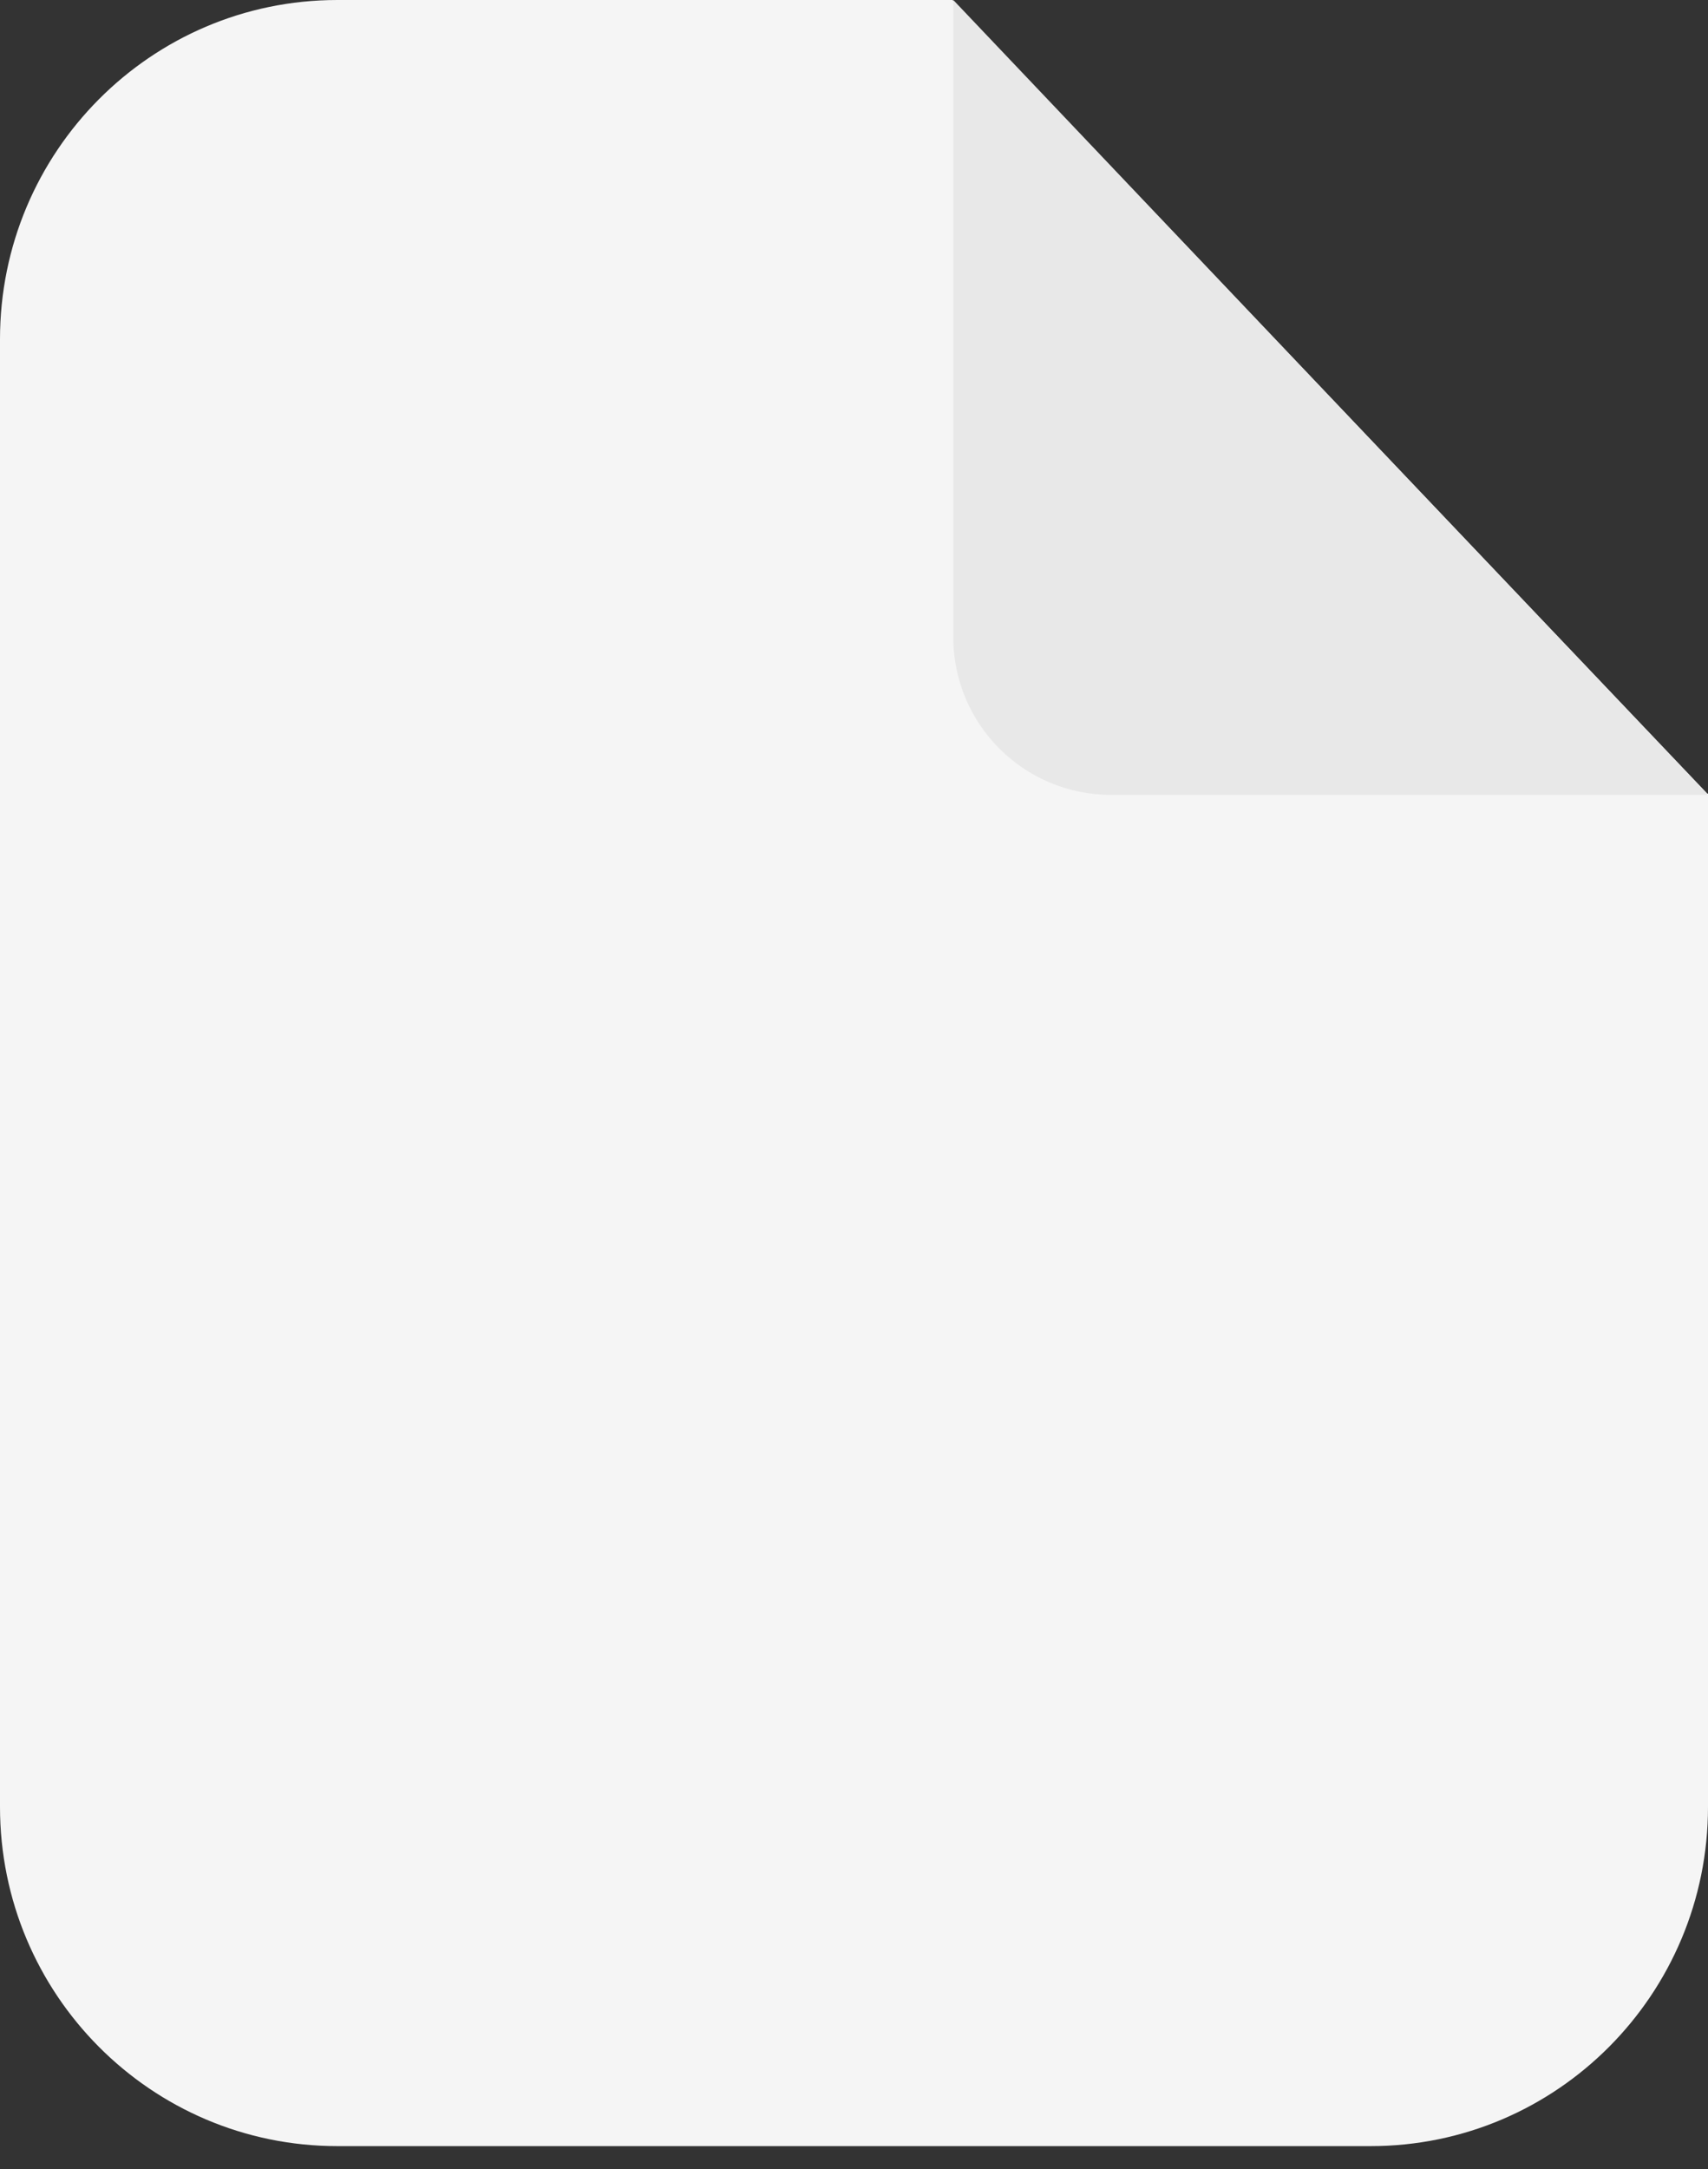
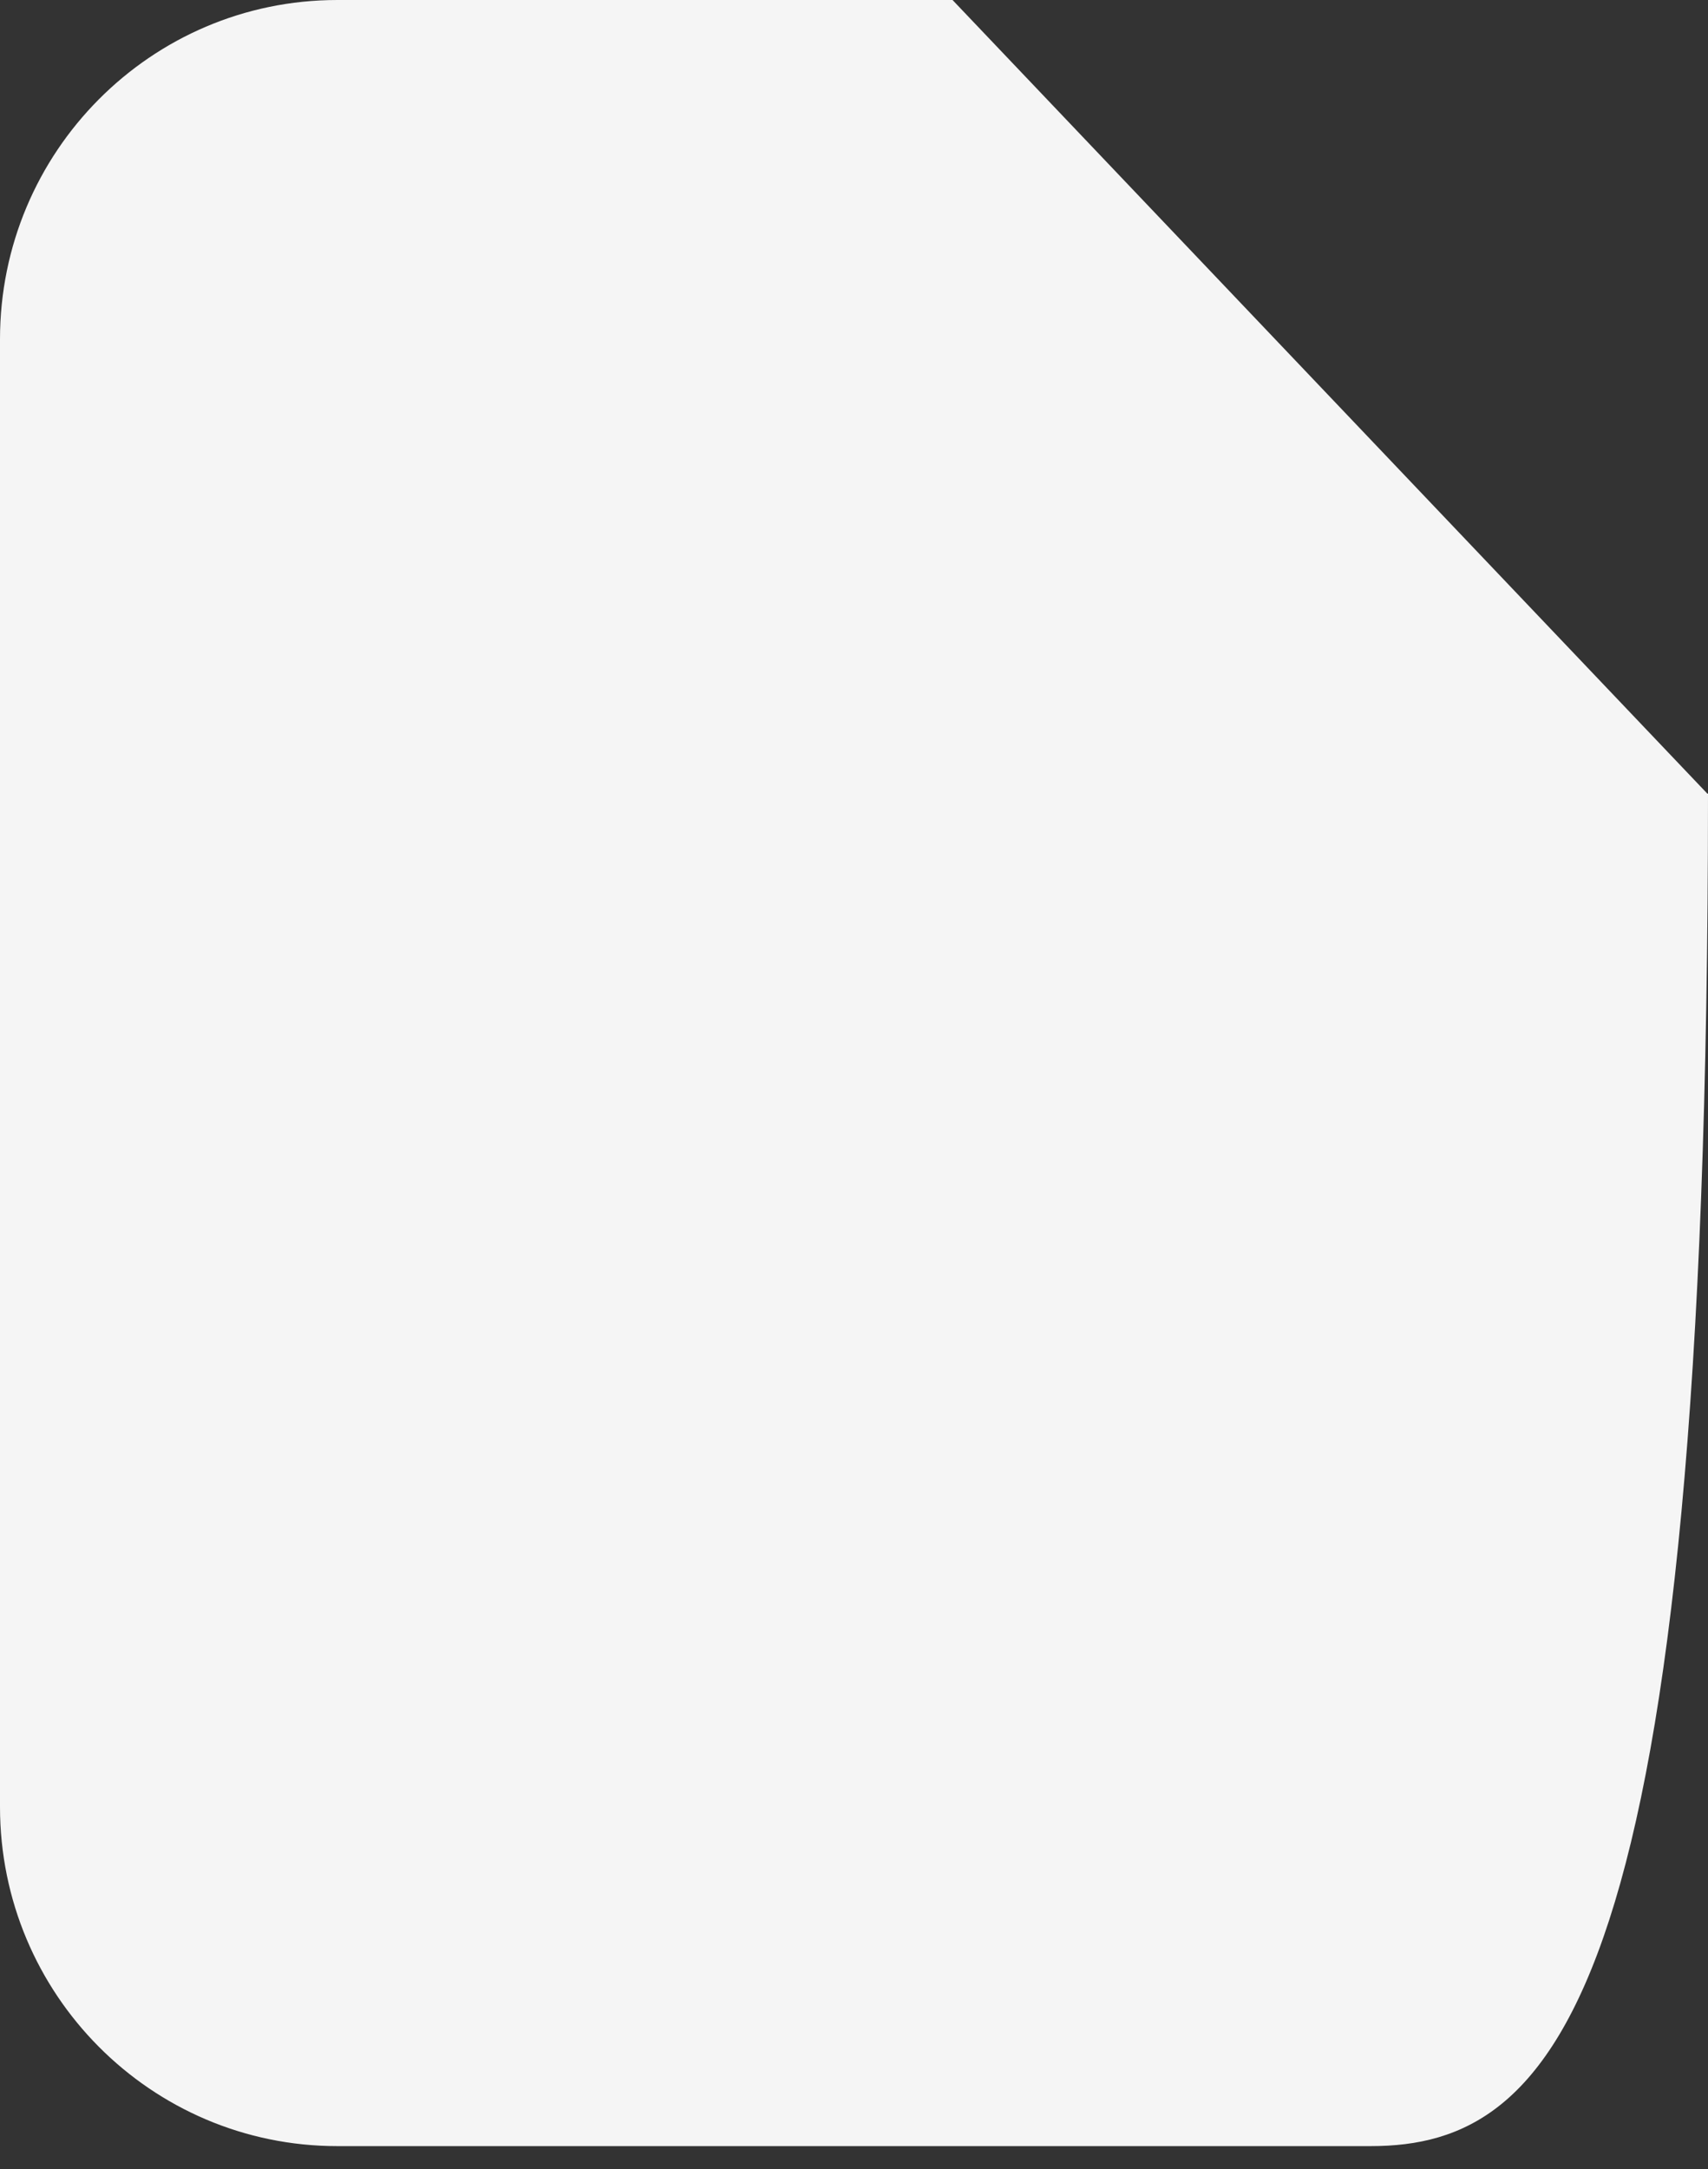
<svg xmlns="http://www.w3.org/2000/svg" preserveAspectRatio="none" width="100%" height="100%" overflow="visible" style="display: block;" viewBox="0 0 52 66" fill="none">
  <rect x="0" y="0" width="52" height="66" fill="#333333" stroke="none" />
  <g id="Group">
-     <path id="Vector" d="M52 24.149V54.98C52 60.68 47.401 65.302 41.73 65.302H10.27C4.598 65.302 0 60.68 0 54.98V10.322C0 4.622 4.598 4.11123e-05 10.27 4.11123e-05H29L51.98 24.149H52Z" fill="#F5F5F5" />
-     <path id="Vector_2" d="M52 24.186H33.819C31.18 24.186 29.023 22.047 29.023 19.387V4.11123e-05" fill="#E8E8E8" />
+     <path id="Vector" d="M52 24.149C52 60.68 47.401 65.302 41.73 65.302H10.27C4.598 65.302 0 60.68 0 54.98V10.322C0 4.622 4.598 4.11123e-05 10.27 4.11123e-05H29L51.98 24.149H52Z" fill="#F5F5F5" />
  </g>
</svg>